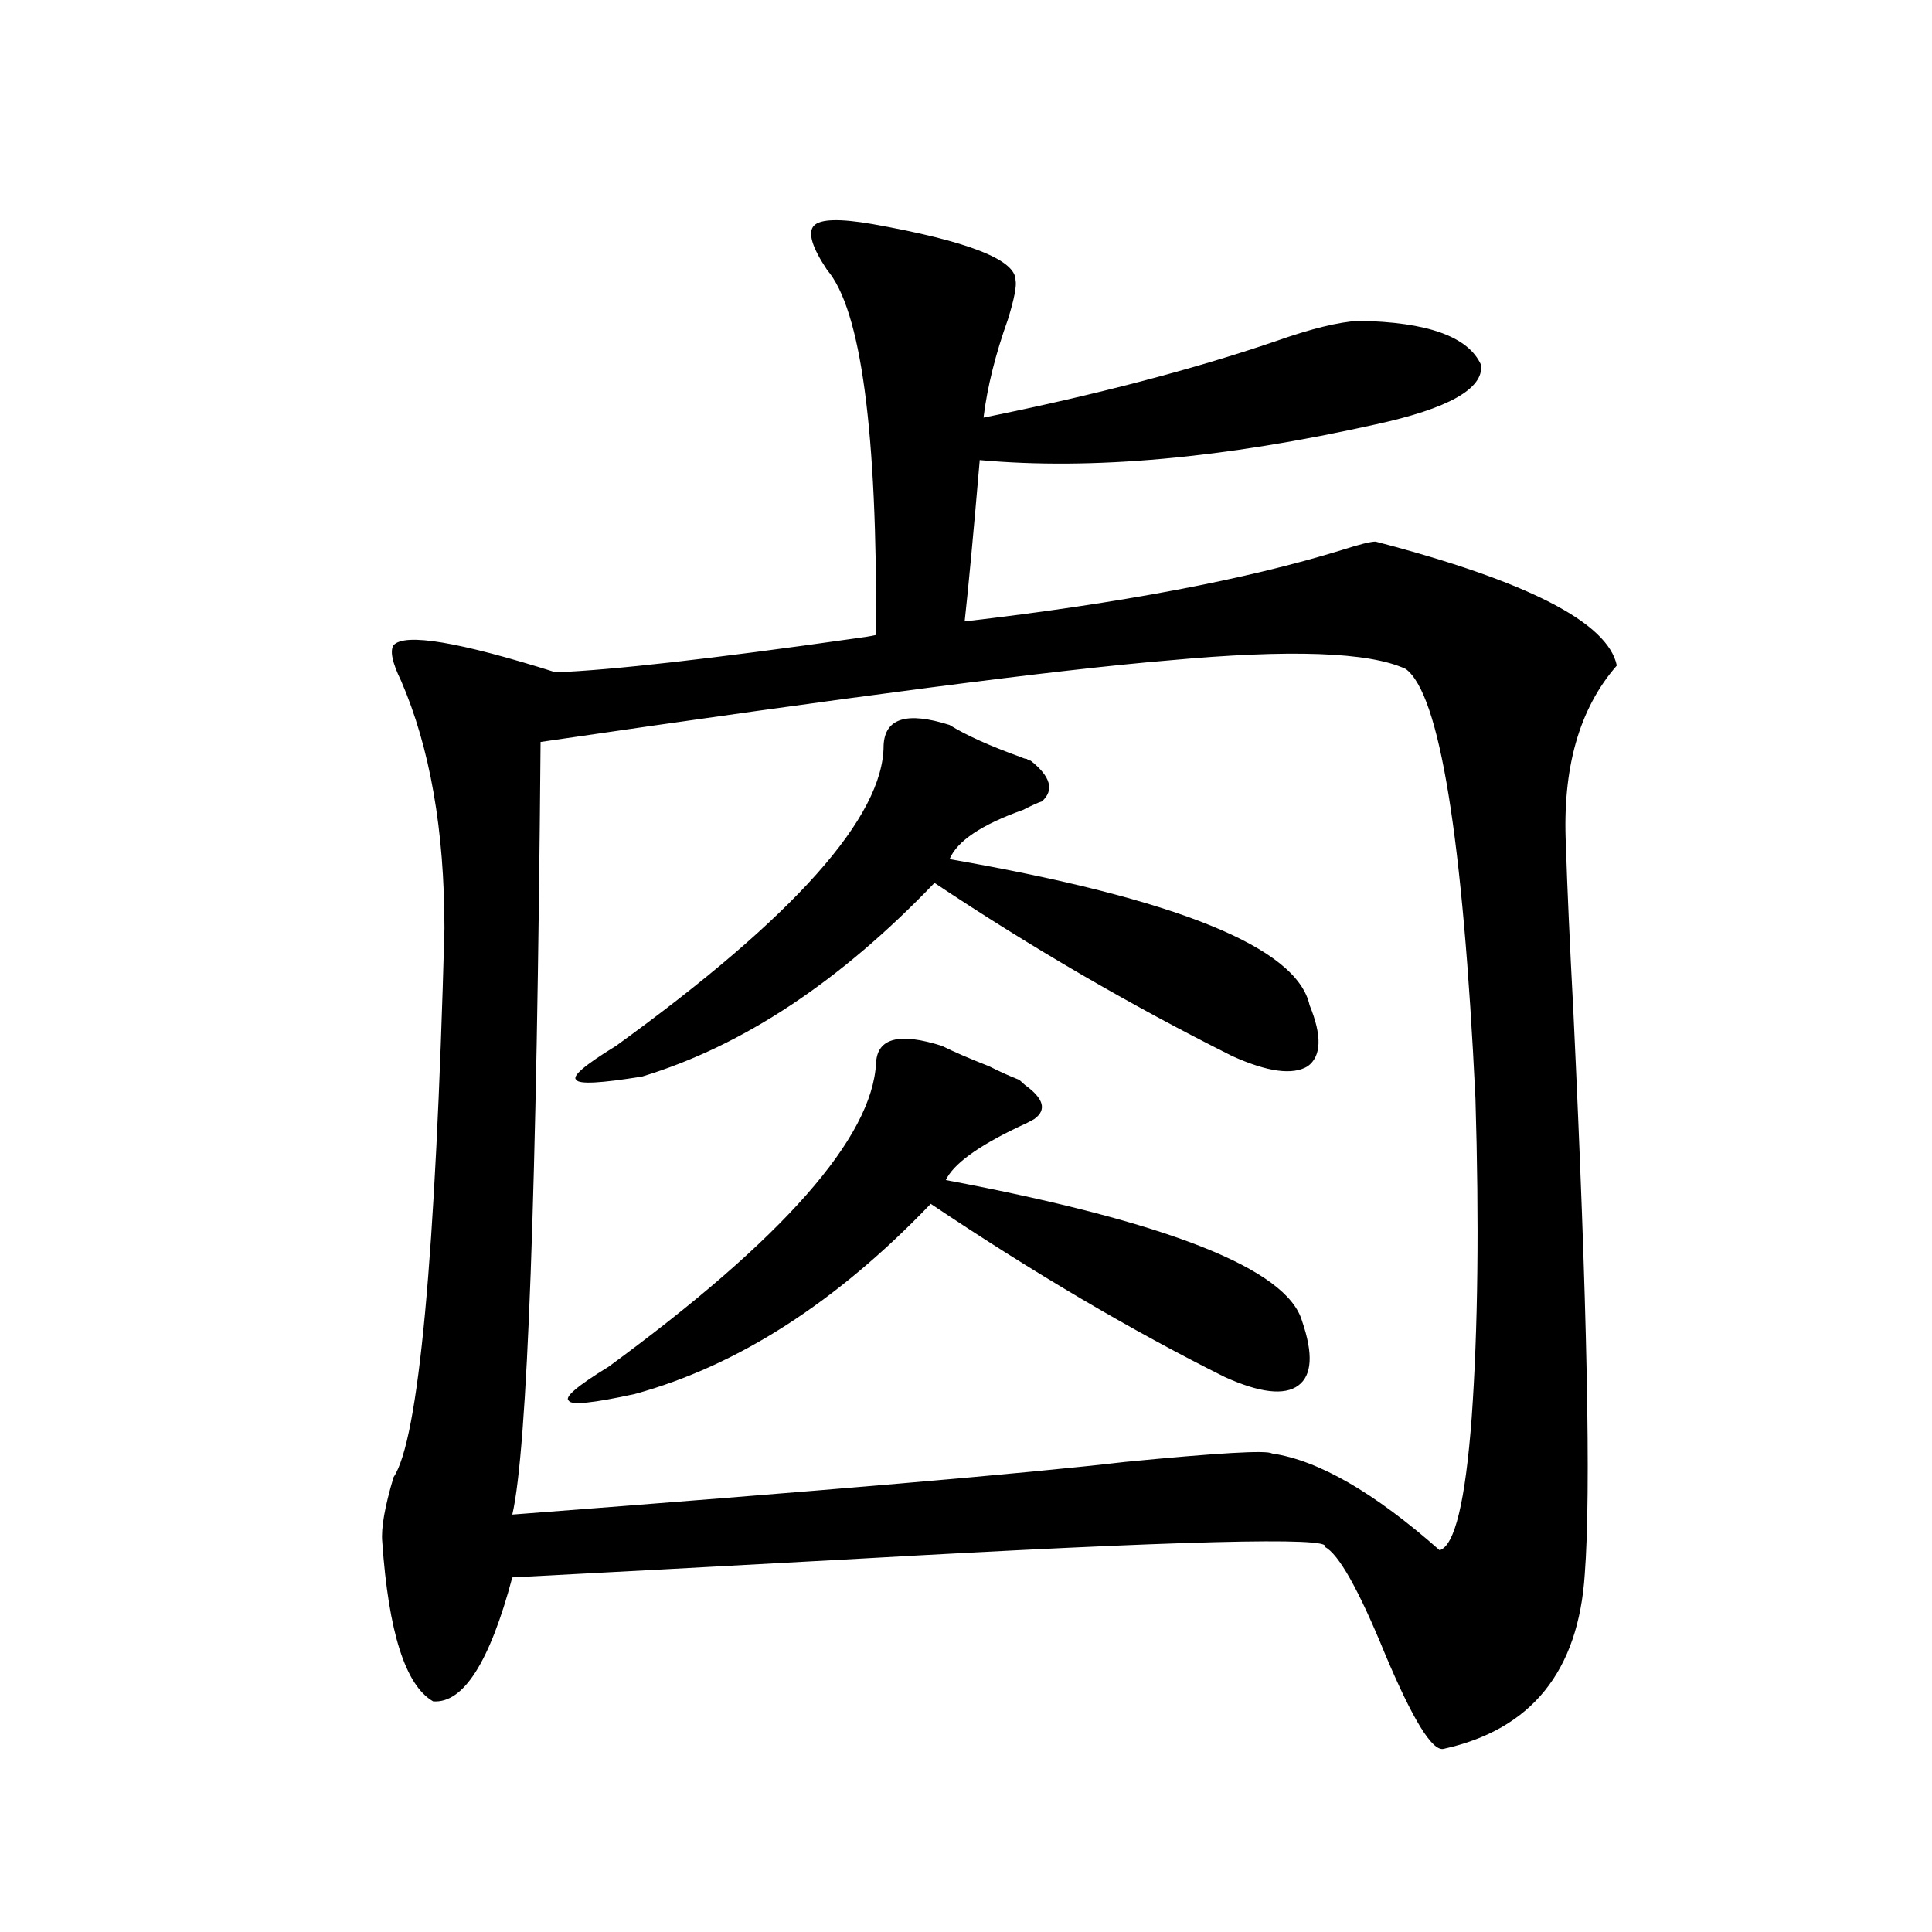
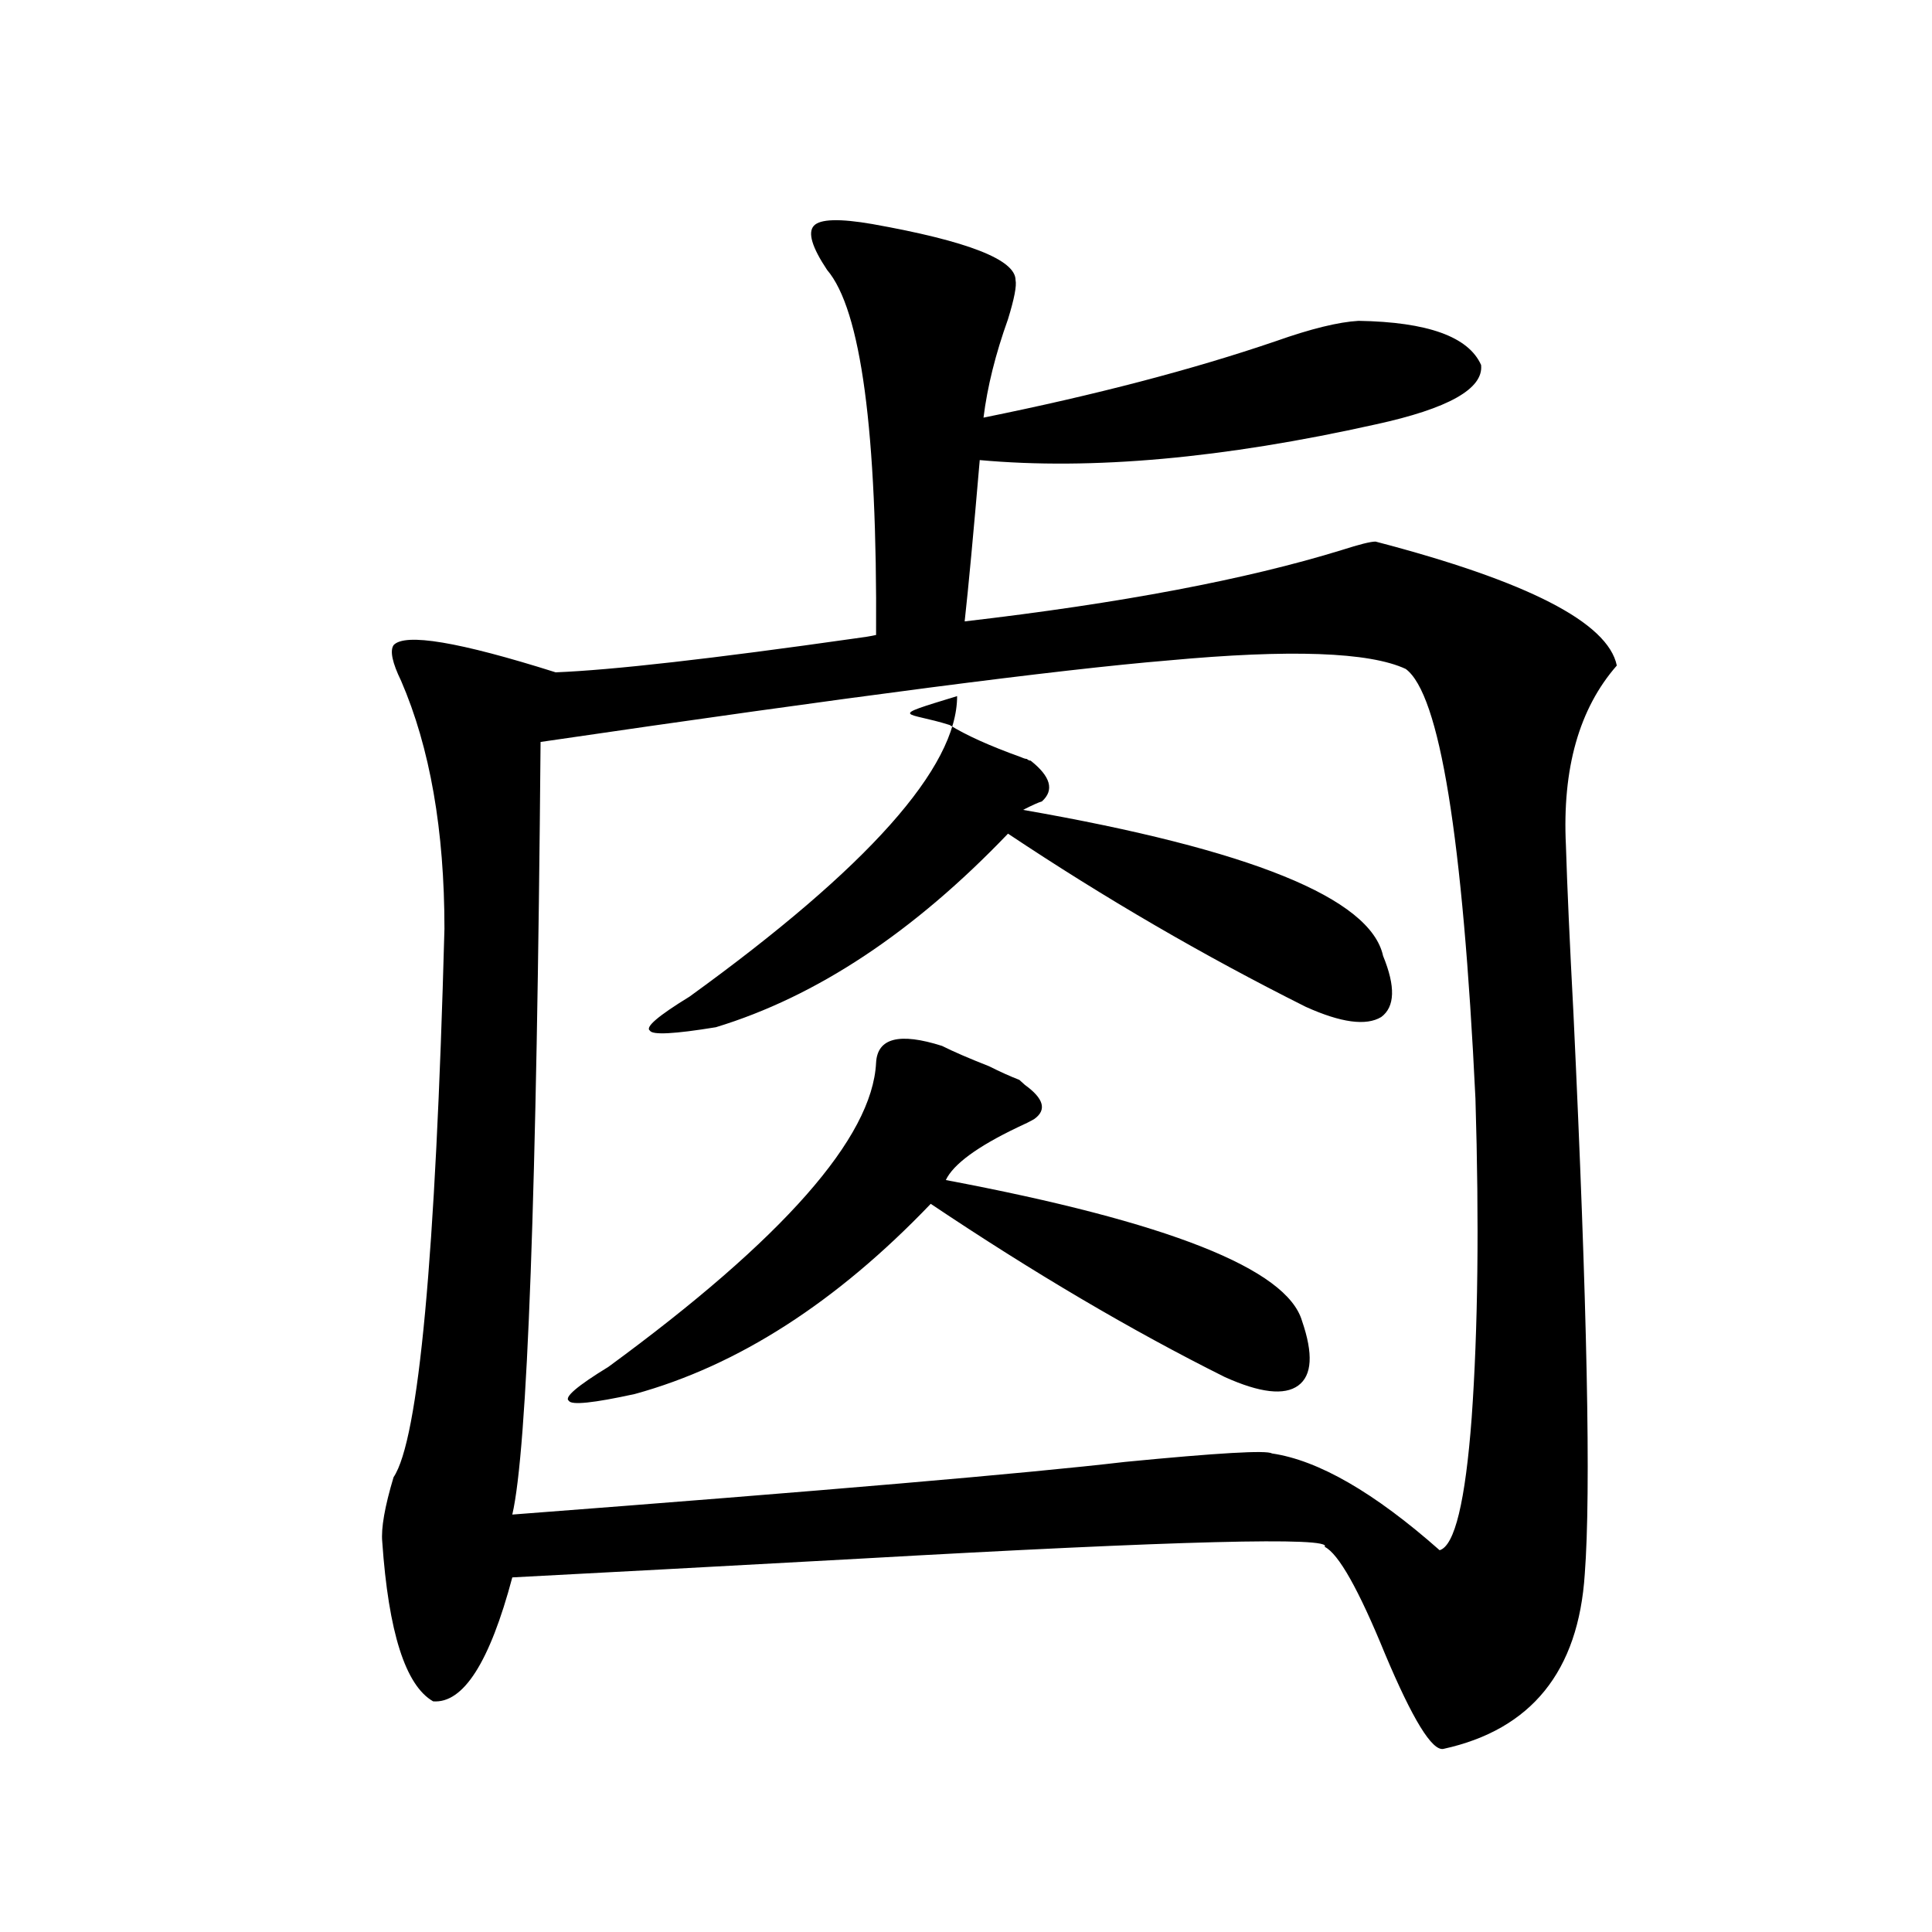
<svg xmlns="http://www.w3.org/2000/svg" version="1.1" id="图层_1" x="0px" y="0px" width="1000px" height="1000px" viewBox="0 0 1000 1000" enable-background="new 0 0 1000 1000" xml:space="preserve">
-   <path d="M451.501,115.969c49.42,8.789,74.145,18.457,74.145,29.004c0.641,2.939-0.655,9.668-3.902,20.215  c-6.509,18.169-10.731,35.156-12.683,50.977c57.88-11.714,108.29-24.897,151.216-39.551c18.201-6.44,32.515-9.956,42.926-10.547  c35.762,0.591,56.904,8.213,63.413,22.852c1.296,12.305-16.92,22.563-54.633,30.762c-78.702,17.578-146.993,23.73-204.873,18.457  c-3.262,38.096-5.854,65.918-7.805,83.496c80.639-9.365,145.683-21.67,195.117-36.914c9.101-2.925,14.954-4.395,17.561-4.395  c78.688,20.518,120.317,41.899,124.875,64.16c-19.512,22.275-28.292,53.325-26.341,93.164c0.641,21.094,1.951,50.098,3.902,87.012  c7.149,151.172,9.101,247.852,5.854,290.039c-3.262,50.387-27.651,80.558-73.169,90.527c-5.854,1.168-15.944-15.243-30.243-49.219  c-13.658-33.398-24.069-51.855-31.219-55.371c4.543-5.273-75.775-3.213-240.97,6.152c-74.8,4.106-134.631,7.334-179.508,9.668  c-11.707,43.945-25.365,65.328-40.975,64.16c-14.313-8.212-23.094-35.746-26.341-82.617c-0.655-7.031,1.296-18.154,5.854-33.398  c13.003-19.336,21.783-113.955,26.341-283.887c0-50.977-7.484-93.74-22.438-128.32c-4.558-9.365-5.854-15.518-3.902-18.457  c5.854-6.44,33.811-1.758,83.9,14.063c29.268-1.167,80.974-7.031,155.118-17.578c4.543-0.576,8.125-1.167,10.731-1.758  c0.641-105.469-7.805-168.447-25.365-188.965c-7.805-11.714-10.091-19.336-6.829-22.852  C424.505,113.332,434.581,113.044,451.501,115.969z M727.592,346.242c-18.871-8.789-59.846-10.244-122.924-4.395  c-56.584,4.697-164.874,18.76-324.87,42.188c-1.951,233.213-6.829,366.504-14.634,399.902  c161.292-12.305,266.976-21.382,317.065-27.246c48.124-4.683,73.489-6.152,76.096-4.395c24.055,3.516,53.002,20.215,86.827,50.098  c7.805-2.334,13.323-25.186,16.585-68.555c3.247-45.703,3.902-100.771,1.951-165.234  C757.18,433.254,745.152,359.138,727.592,346.242z M487.598,541.359c5.854,2.939,13.979,6.455,24.39,10.547  c5.854,2.939,11.052,5.273,15.609,7.031c0.641,0.591,1.616,1.47,2.927,2.637c9.756,7.031,11.372,12.896,4.878,17.578  c-1.951,1.182-4.878,2.637-8.78,4.395c-20.822,9.971-33.17,19.048-37.072,27.246c115.119,21.685,176.581,46.006,184.386,72.949  c5.854,17.002,5.198,28.125-1.951,33.398c-7.164,5.273-19.847,3.818-38.048-4.395c-48.139-24.019-98.869-53.901-152.191-89.648  c-48.779,50.977-99.845,83.799-153.167,98.438c-21.463,4.697-32.85,5.864-34.146,3.516c-2.606-1.758,4.223-7.607,20.487-17.578  c90.395-66.206,136.582-118.652,138.533-157.324C454.093,537.268,465.479,534.328,487.598,541.359z M491.5,375.246  c8.445,5.273,20.808,10.85,37.072,16.699c1.296,0.591,2.271,0.879,2.927,0.879c0.641,0.591,1.296,0.879,1.951,0.879  c10.396,8.213,12.348,15.244,5.854,21.094c-1.951,0.591-5.213,2.061-9.756,4.395c-21.463,7.622-34.146,16.123-38.048,25.488  c117.711,20.518,179.828,45.703,186.337,75.586c6.494,15.82,6.174,26.367-0.976,31.641c-7.805,4.697-20.822,2.939-39.023-5.273  c-52.682-26.367-104.067-56.25-154.143-89.648c-48.779,50.977-99.189,84.375-151.216,100.195  c-21.463,3.516-32.85,4.106-34.146,1.758c-2.606-1.758,4.223-7.607,20.487-17.578c92.346-66.797,138.533-118.652,138.533-155.566  C457.995,371.73,469.382,368.215,491.5,375.246z" />
+   <path d="M451.501,115.969c49.42,8.789,74.145,18.457,74.145,29.004c0.641,2.939-0.655,9.668-3.902,20.215  c-6.509,18.169-10.731,35.156-12.683,50.977c57.88-11.714,108.29-24.897,151.216-39.551c18.201-6.44,32.515-9.956,42.926-10.547  c35.762,0.591,56.904,8.213,63.413,22.852c1.296,12.305-16.92,22.563-54.633,30.762c-78.702,17.578-146.993,23.73-204.873,18.457  c-3.262,38.096-5.854,65.918-7.805,83.496c80.639-9.365,145.683-21.67,195.117-36.914c9.101-2.925,14.954-4.395,17.561-4.395  c78.688,20.518,120.317,41.899,124.875,64.16c-19.512,22.275-28.292,53.325-26.341,93.164c0.641,21.094,1.951,50.098,3.902,87.012  c7.149,151.172,9.101,247.852,5.854,290.039c-3.262,50.387-27.651,80.558-73.169,90.527c-5.854,1.168-15.944-15.243-30.243-49.219  c-13.658-33.398-24.069-51.855-31.219-55.371c4.543-5.273-75.775-3.213-240.97,6.152c-74.8,4.106-134.631,7.334-179.508,9.668  c-11.707,43.945-25.365,65.328-40.975,64.16c-14.313-8.212-23.094-35.746-26.341-82.617c-0.655-7.031,1.296-18.154,5.854-33.398  c13.003-19.336,21.783-113.955,26.341-283.887c0-50.977-7.484-93.74-22.438-128.32c-4.558-9.365-5.854-15.518-3.902-18.457  c5.854-6.44,33.811-1.758,83.9,14.063c29.268-1.167,80.974-7.031,155.118-17.578c4.543-0.576,8.125-1.167,10.731-1.758  c0.641-105.469-7.805-168.447-25.365-188.965c-7.805-11.714-10.091-19.336-6.829-22.852  C424.505,113.332,434.581,113.044,451.501,115.969z M727.592,346.242c-18.871-8.789-59.846-10.244-122.924-4.395  c-56.584,4.697-164.874,18.76-324.87,42.188c-1.951,233.213-6.829,366.504-14.634,399.902  c161.292-12.305,266.976-21.382,317.065-27.246c48.124-4.683,73.489-6.152,76.096-4.395c24.055,3.516,53.002,20.215,86.827,50.098  c7.805-2.334,13.323-25.186,16.585-68.555c3.247-45.703,3.902-100.771,1.951-165.234  C757.18,433.254,745.152,359.138,727.592,346.242z M487.598,541.359c5.854,2.939,13.979,6.455,24.39,10.547  c5.854,2.939,11.052,5.273,15.609,7.031c0.641,0.591,1.616,1.47,2.927,2.637c9.756,7.031,11.372,12.896,4.878,17.578  c-1.951,1.182-4.878,2.637-8.78,4.395c-20.822,9.971-33.17,19.048-37.072,27.246c115.119,21.685,176.581,46.006,184.386,72.949  c5.854,17.002,5.198,28.125-1.951,33.398c-7.164,5.273-19.847,3.818-38.048-4.395c-48.139-24.019-98.869-53.901-152.191-89.648  c-48.779,50.977-99.845,83.799-153.167,98.438c-21.463,4.697-32.85,5.864-34.146,3.516c-2.606-1.758,4.223-7.607,20.487-17.578  c90.395-66.206,136.582-118.652,138.533-157.324C454.093,537.268,465.479,534.328,487.598,541.359z M491.5,375.246  c8.445,5.273,20.808,10.85,37.072,16.699c1.296,0.591,2.271,0.879,2.927,0.879c0.641,0.591,1.296,0.879,1.951,0.879  c10.396,8.213,12.348,15.244,5.854,21.094c-1.951,0.591-5.213,2.061-9.756,4.395c117.711,20.518,179.828,45.703,186.337,75.586c6.494,15.82,6.174,26.367-0.976,31.641c-7.805,4.697-20.822,2.939-39.023-5.273  c-52.682-26.367-104.067-56.25-154.143-89.648c-48.779,50.977-99.189,84.375-151.216,100.195  c-21.463,3.516-32.85,4.106-34.146,1.758c-2.606-1.758,4.223-7.607,20.487-17.578c92.346-66.797,138.533-118.652,138.533-155.566  C457.995,371.73,469.382,368.215,491.5,375.246z" />
</svg>